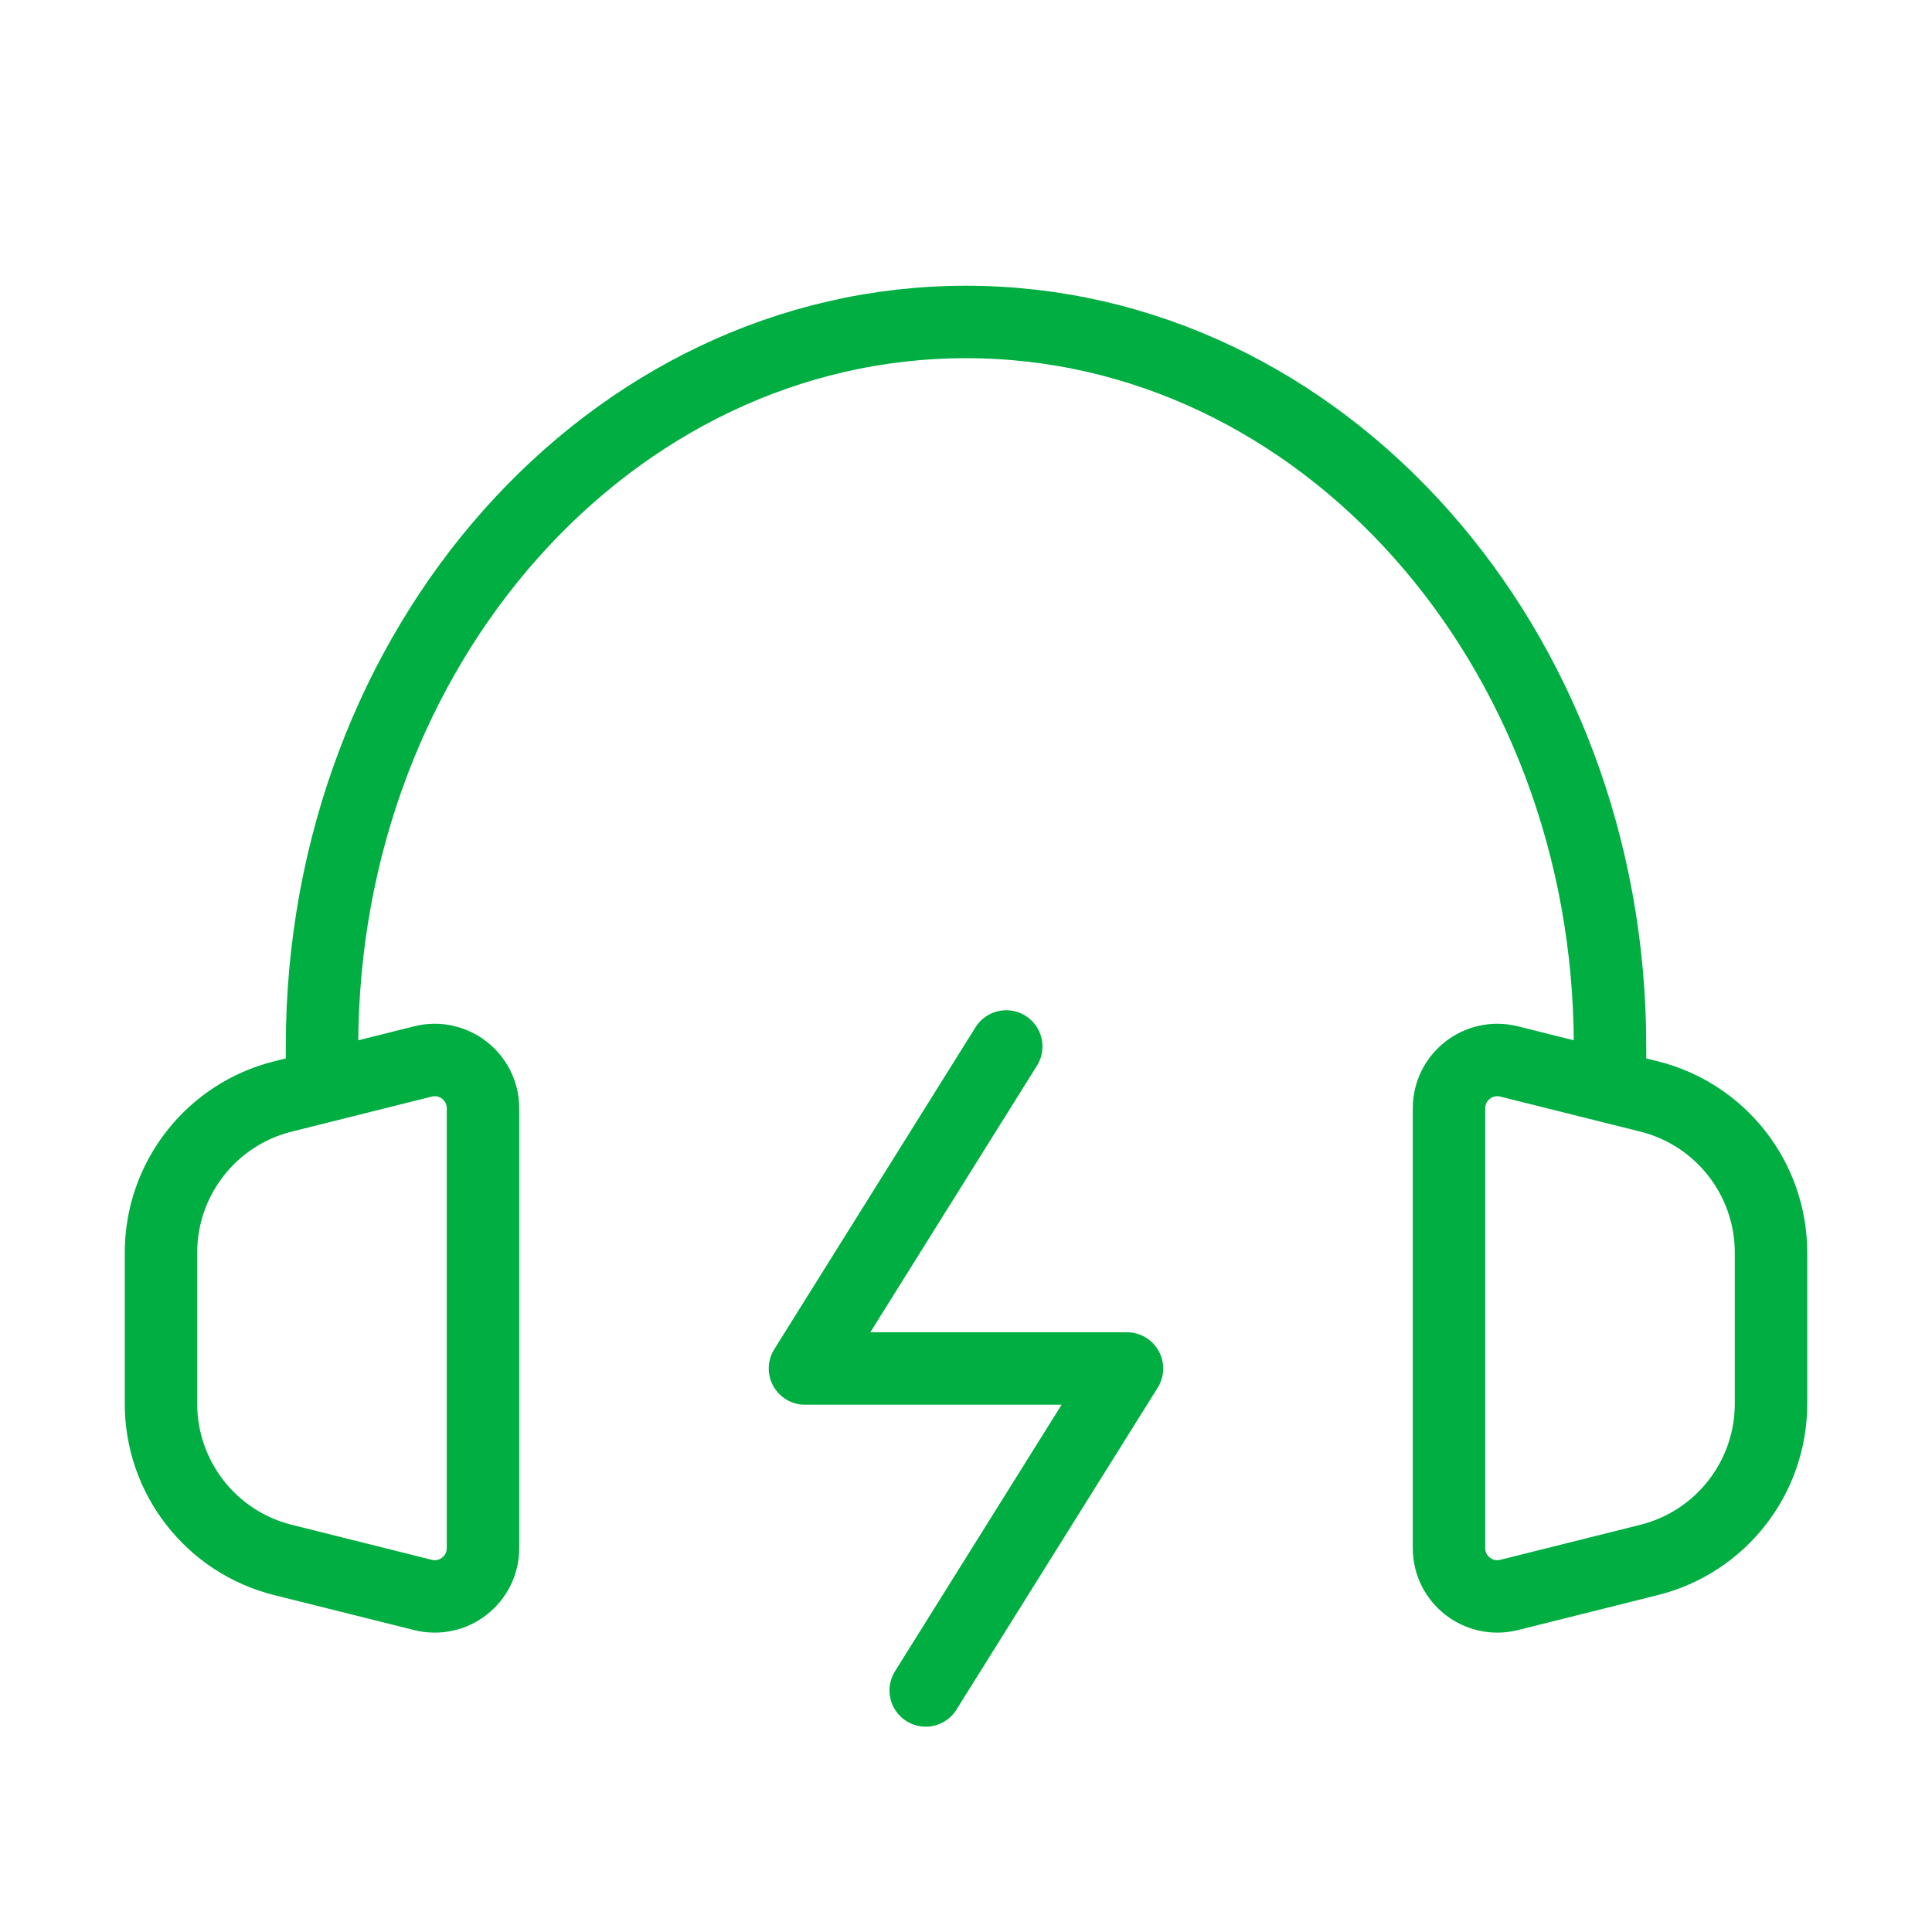
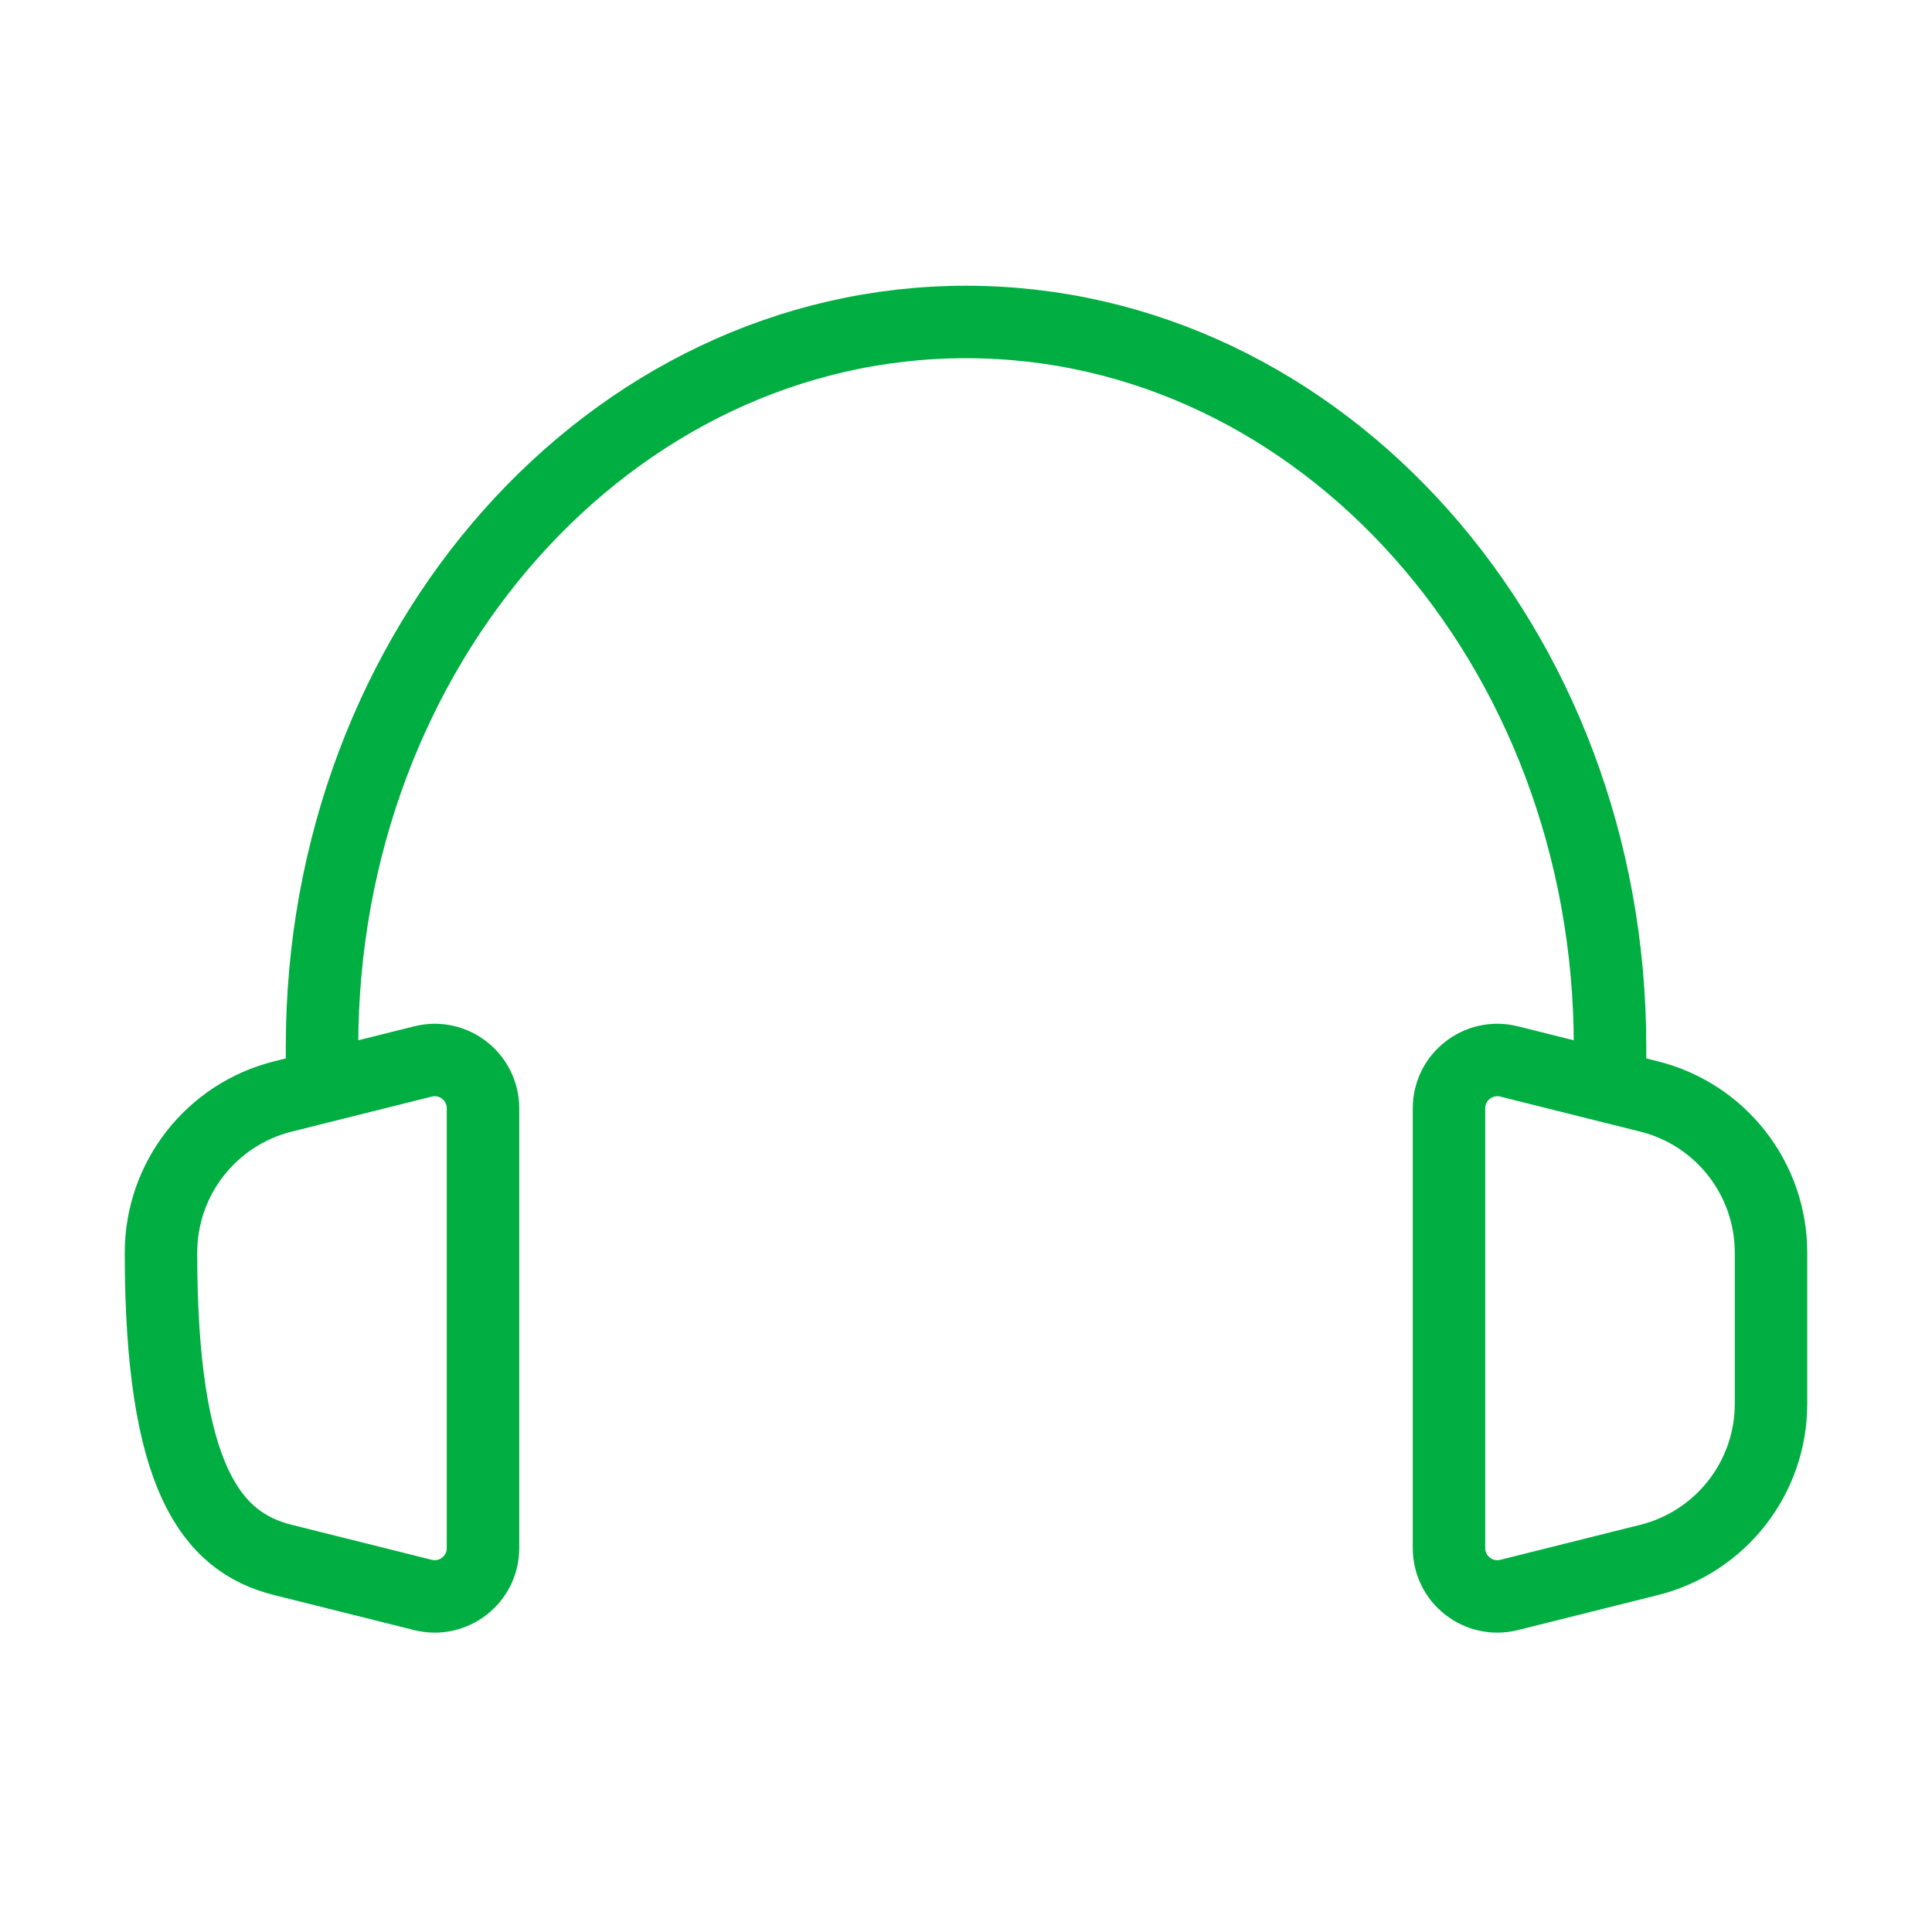
<svg xmlns="http://www.w3.org/2000/svg" width="40" height="40" viewBox="0 0 40 40" fill="none">
-   <path d="M20.833 21.666L16.666 28.333H23.333L19.166 34.999" stroke="#00AE41" stroke-width="1.5" stroke-linecap="round" stroke-linejoin="round" />
-   <path d="M6.667 22.499L5.858 22.701C4.374 23.072 3.333 24.405 3.333 25.935V29.063C3.333 30.593 4.374 31.926 5.858 32.297L8.758 33.022C9.389 33.179 10 32.702 10 32.052V22.947C10 22.296 9.389 21.819 8.758 21.976L6.667 22.499ZM6.667 22.499V21.666C6.667 13.382 12.636 6.666 20 6.666C27.364 6.666 33.334 13.382 33.334 21.666V22.499M33.334 22.499L34.142 22.701C35.626 23.072 36.667 24.405 36.667 25.935V29.063C36.667 30.593 35.626 31.926 34.142 32.297L31.243 33.022C30.611 33.179 30 32.702 30 32.052V22.947C30 22.296 30.611 21.819 31.243 21.976L33.334 22.499Z" stroke="#00AE41" stroke-width="1.5" stroke-linecap="round" stroke-linejoin="round" />
+   <path d="M6.667 22.499L5.858 22.701C4.374 23.072 3.333 24.405 3.333 25.935C3.333 30.593 4.374 31.926 5.858 32.297L8.758 33.022C9.389 33.179 10 32.702 10 32.052V22.947C10 22.296 9.389 21.819 8.758 21.976L6.667 22.499ZM6.667 22.499V21.666C6.667 13.382 12.636 6.666 20 6.666C27.364 6.666 33.334 13.382 33.334 21.666V22.499M33.334 22.499L34.142 22.701C35.626 23.072 36.667 24.405 36.667 25.935V29.063C36.667 30.593 35.626 31.926 34.142 32.297L31.243 33.022C30.611 33.179 30 32.702 30 32.052V22.947C30 22.296 30.611 21.819 31.243 21.976L33.334 22.499Z" stroke="#00AE41" stroke-width="1.5" stroke-linecap="round" stroke-linejoin="round" />
</svg>